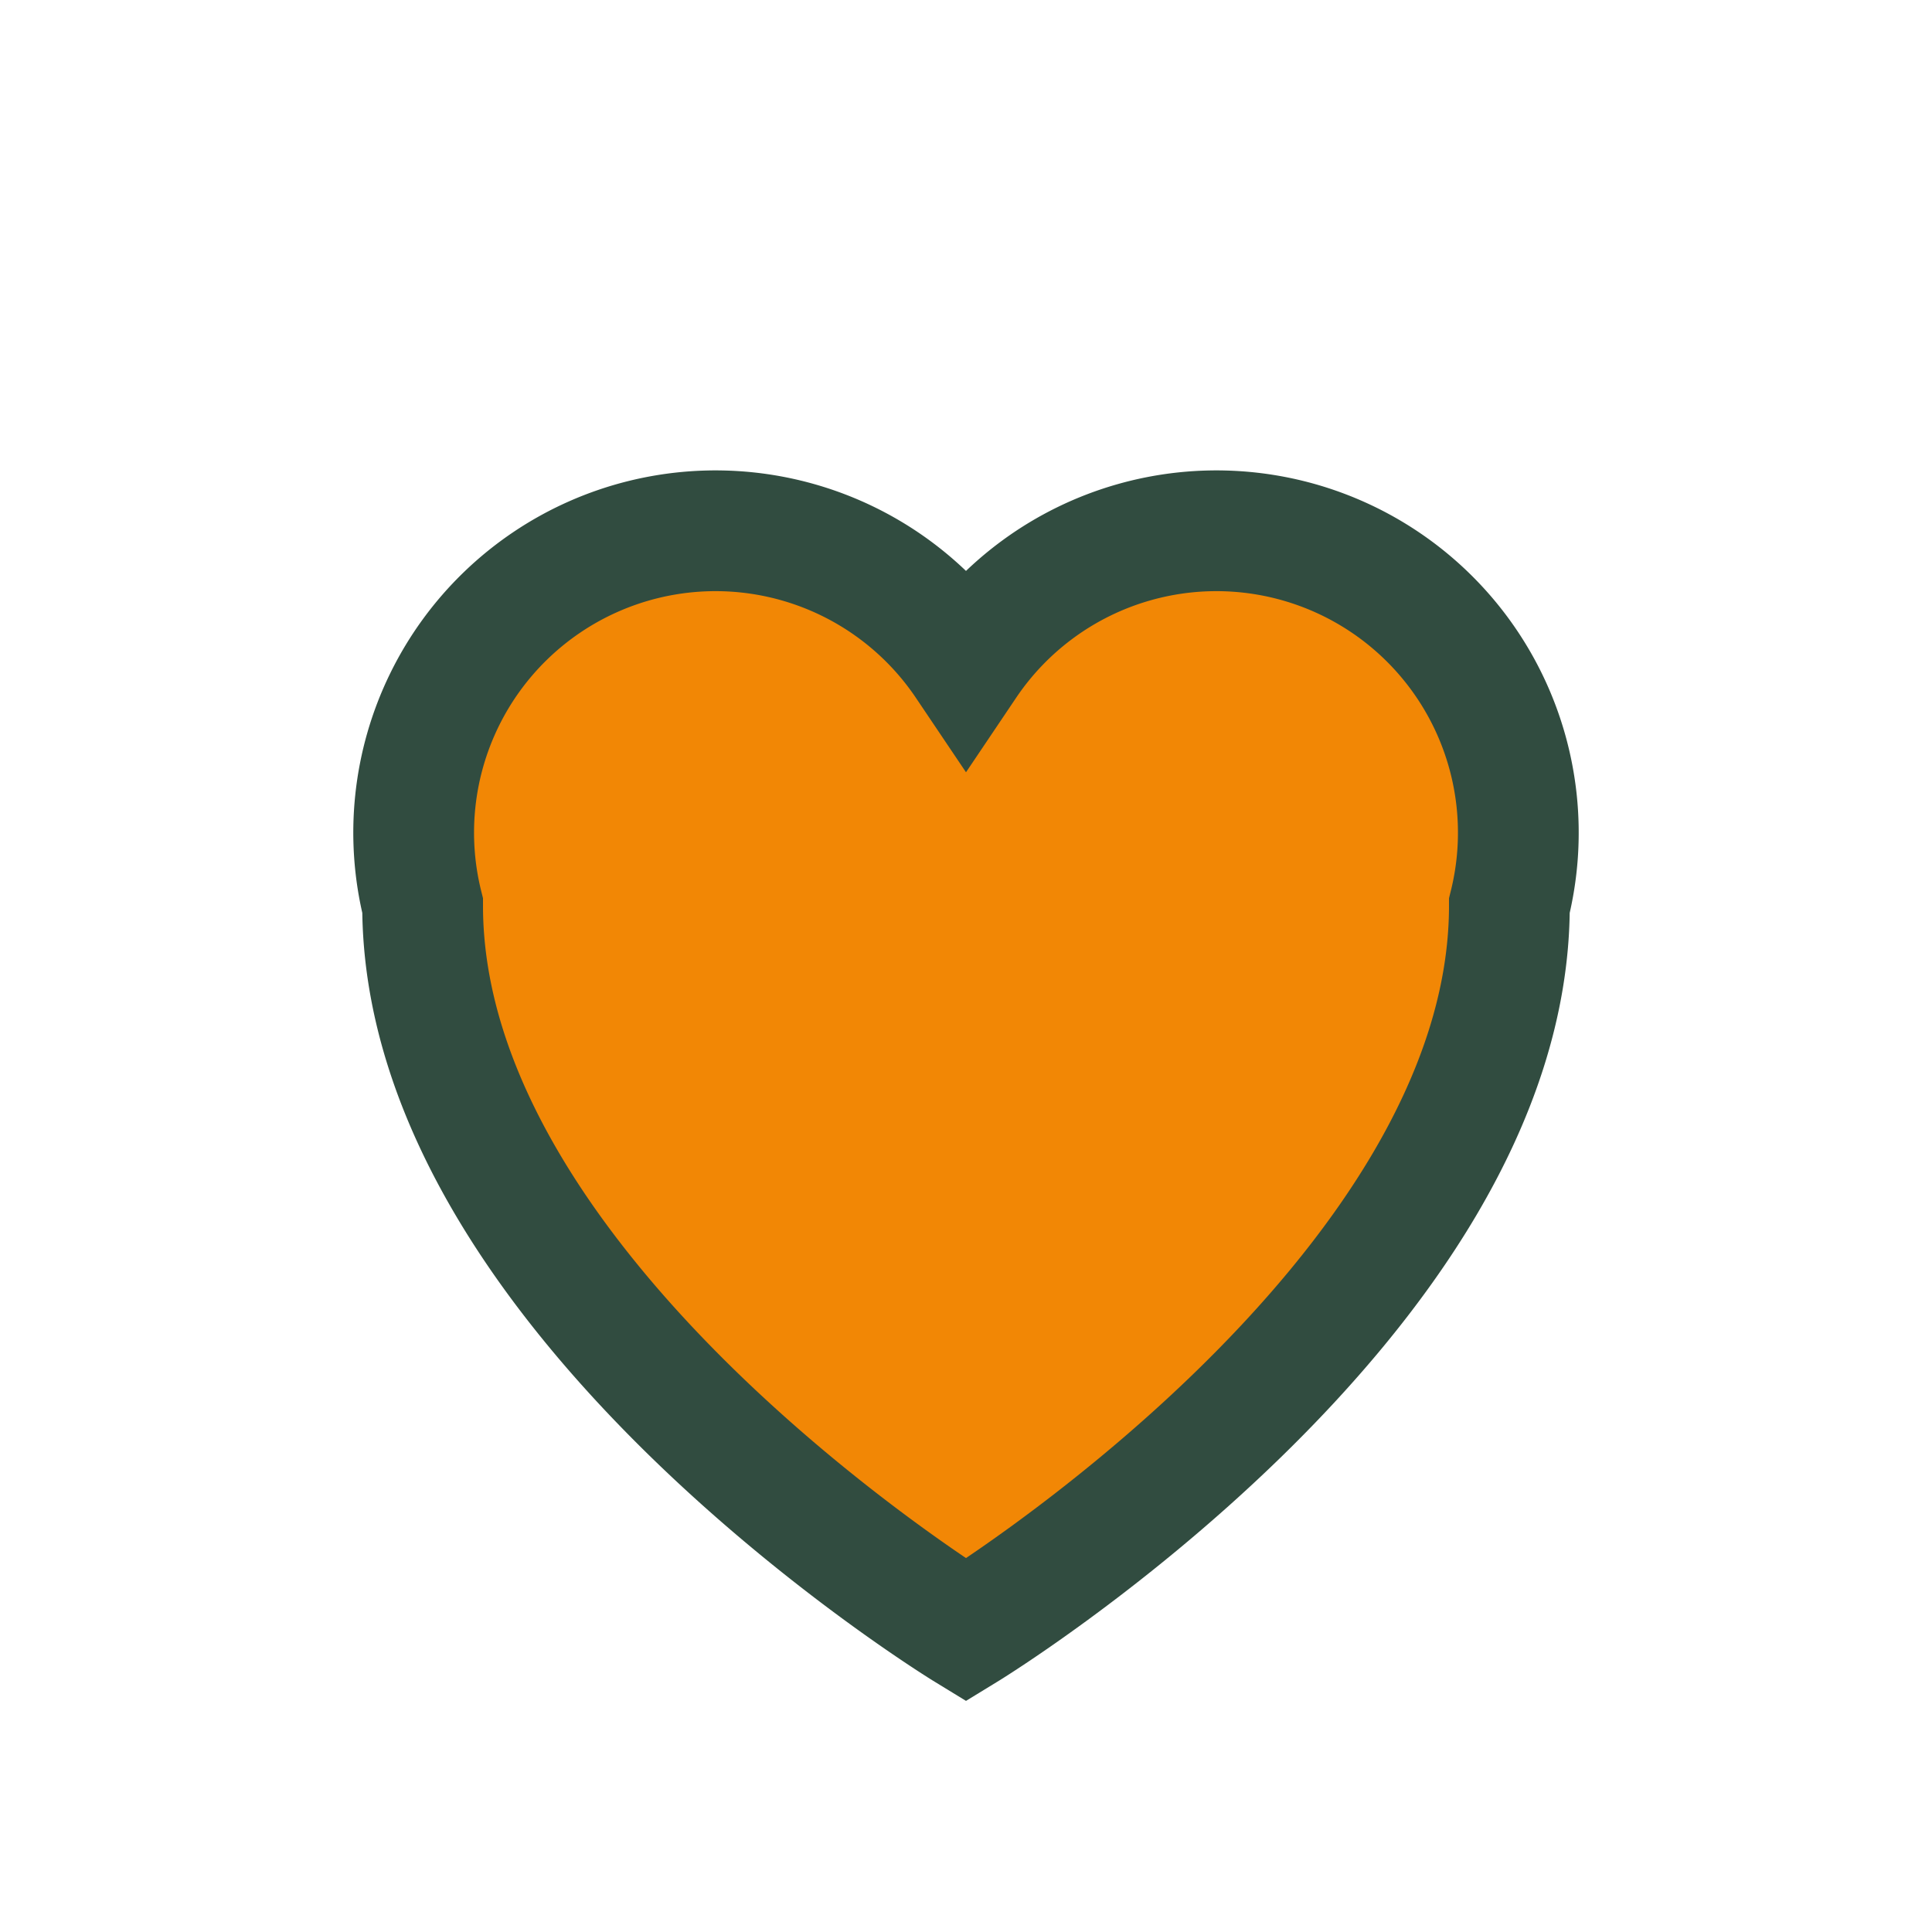
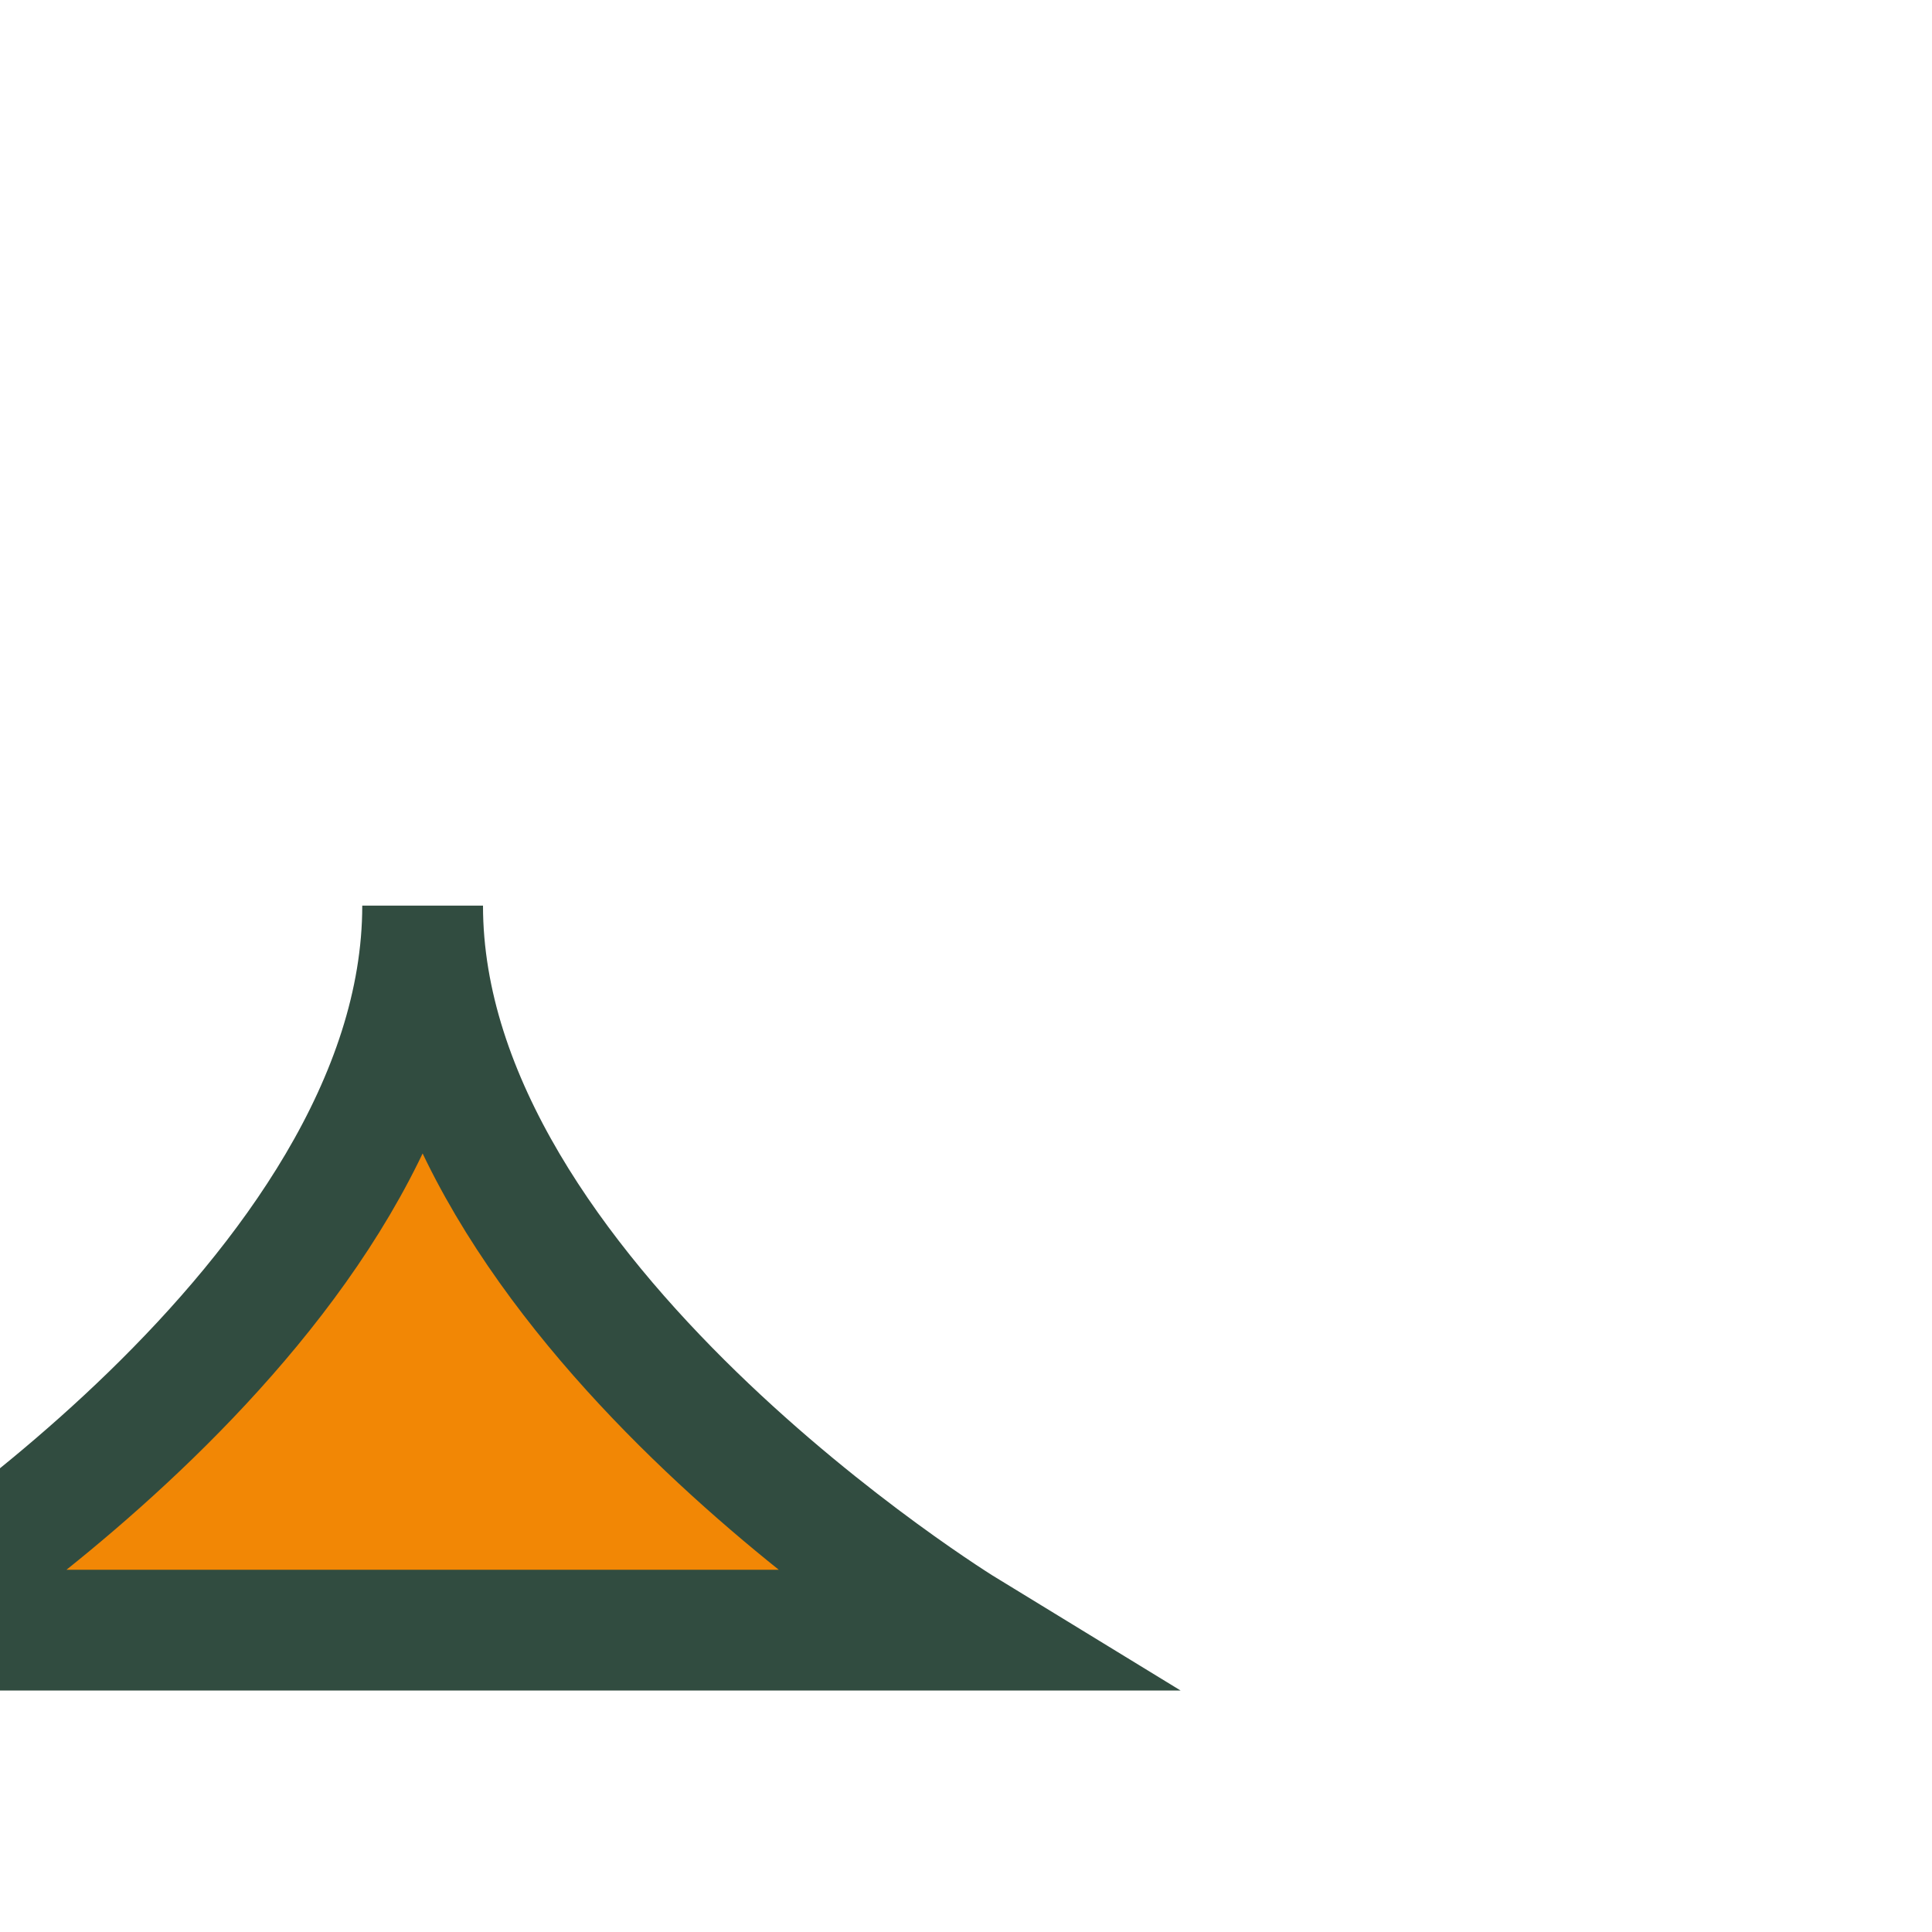
<svg xmlns="http://www.w3.org/2000/svg" width="32" height="32" viewBox="0 0 32 32">
-   <path d="M16 27s-9-5.5-9-12a5 5 0 0 1 9-4 5 5 0 0 1 9 4c0 6.5-9 12-9 12z" fill="#F28705" stroke="#314C40" stroke-width="2" />
+   <path d="M16 27s-9-5.5-9-12c0 6.5-9 12-9 12z" fill="#F28705" stroke="#314C40" stroke-width="2" />
</svg>